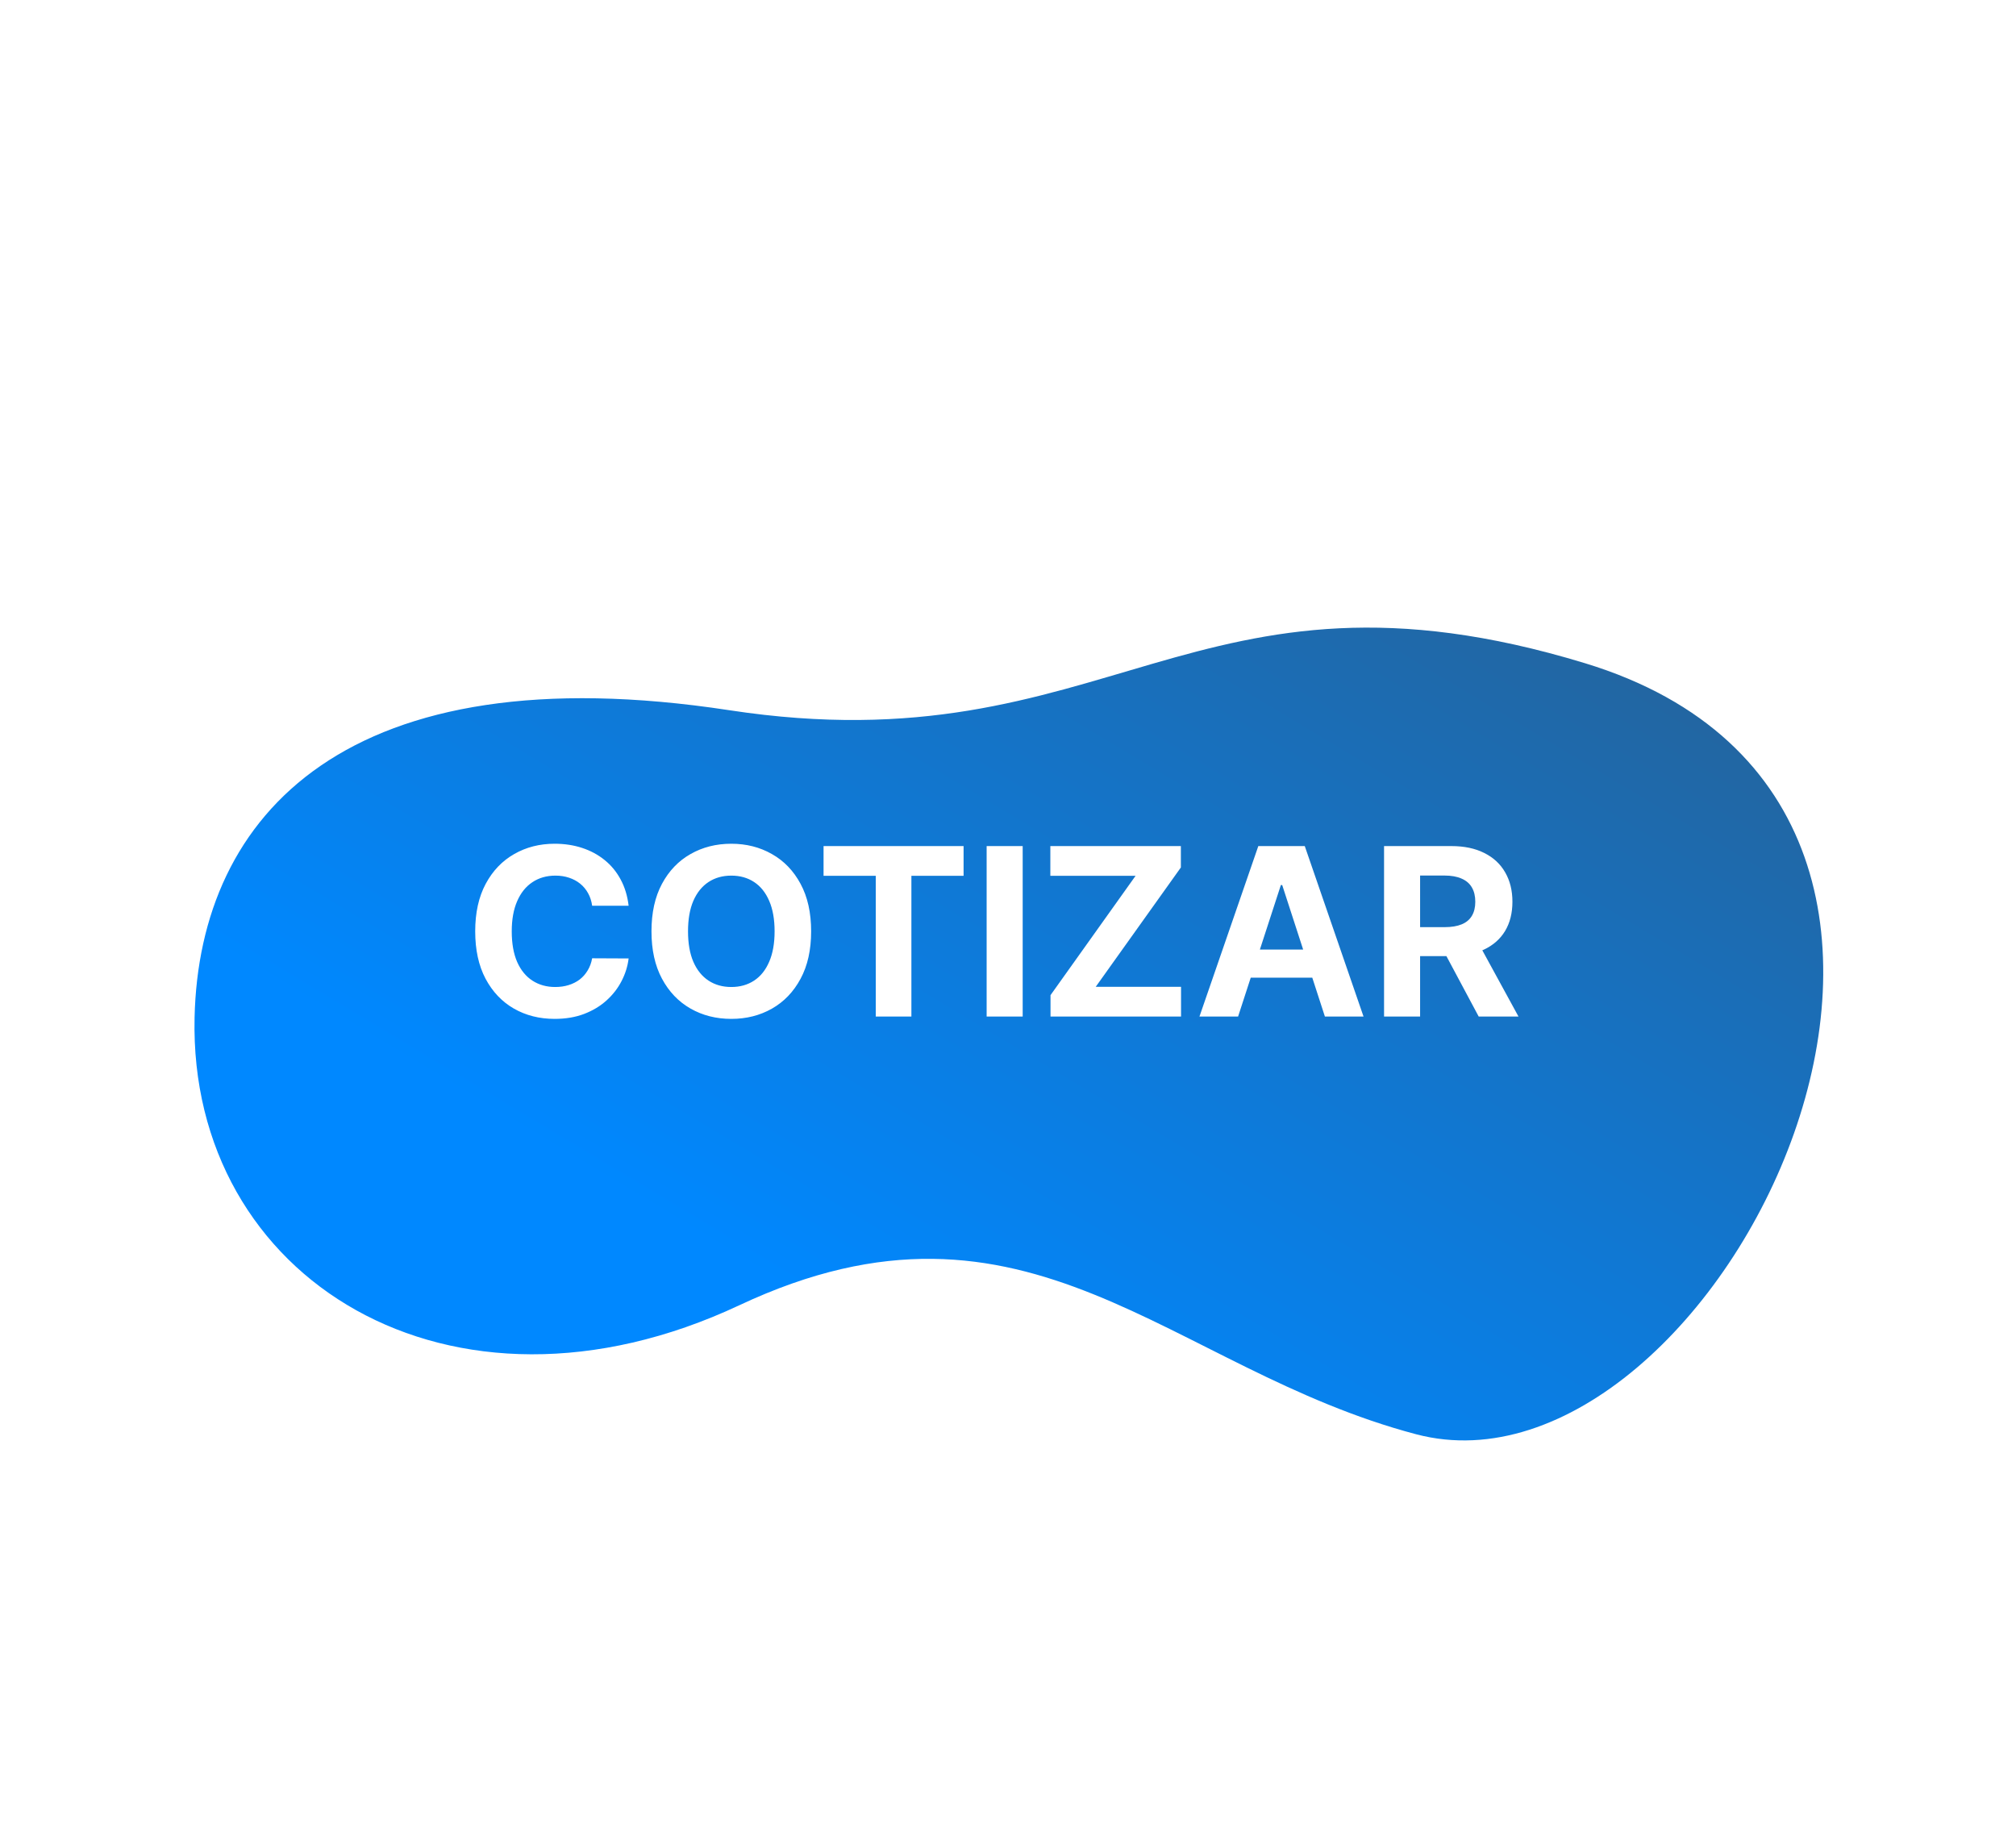
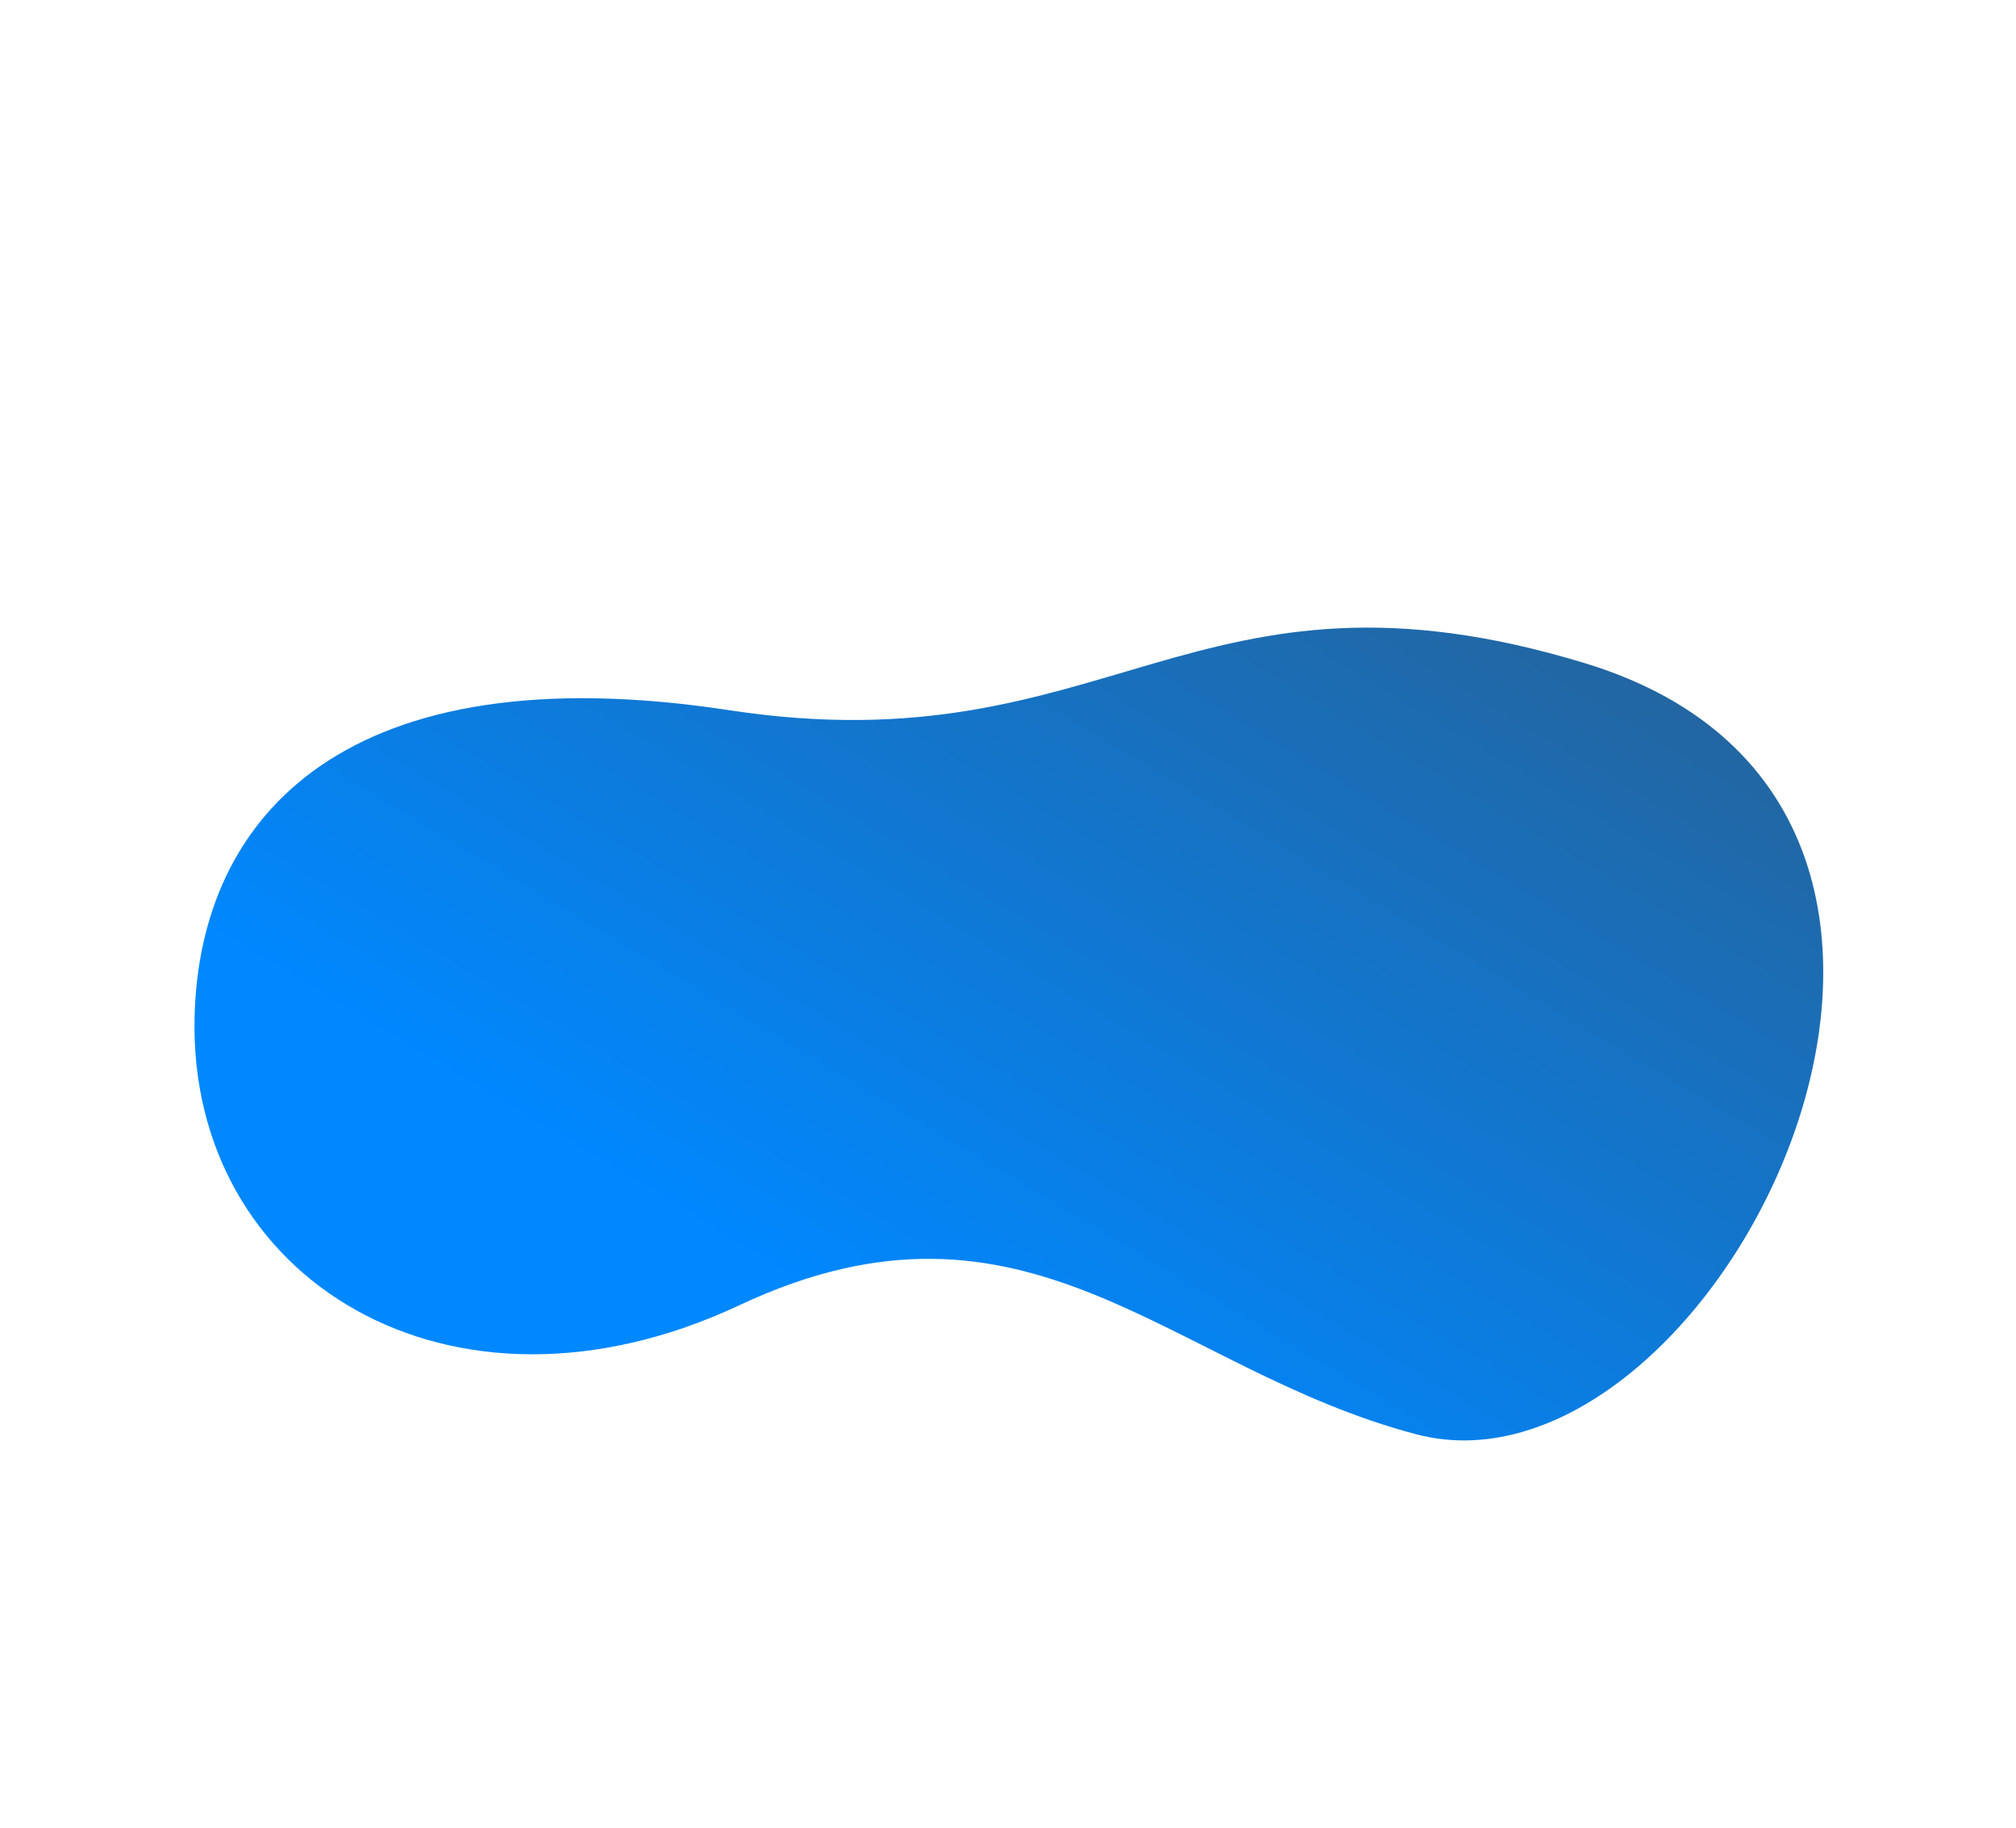
<svg xmlns="http://www.w3.org/2000/svg" width="215" height="195" viewBox="0 0 215 195" fill="none">
  <g filter="url(#filter0_d_53_21)">
    <path d="M151.048 142.974C124.64 136.013 109.728 114.708 78.859 129.203C47.989 143.697 20.118 126.376 20.751 98.518C21.245 76.811 37.129 59.537 77.765 65.745C118.401 71.952 127.157 47.988 169.019 60.729C220.529 76.403 182.983 151.36 151.048 142.974Z" fill="url(#paint0_linear_53_21)" />
  </g>
-   <path d="M67.041 96.602H63.152C63.081 96.099 62.936 95.652 62.717 95.262C62.498 94.865 62.217 94.528 61.874 94.249C61.531 93.971 61.134 93.758 60.684 93.61C60.24 93.462 59.758 93.388 59.237 93.388C58.296 93.388 57.476 93.622 56.778 94.09C56.08 94.551 55.538 95.226 55.153 96.114C54.769 96.996 54.576 98.067 54.576 99.328C54.576 100.624 54.769 101.713 55.153 102.595C55.544 103.477 56.088 104.142 56.787 104.592C57.485 105.042 58.293 105.267 59.211 105.267C59.725 105.267 60.202 105.199 60.64 105.063C61.084 104.927 61.477 104.728 61.821 104.468C62.164 104.202 62.448 103.879 62.673 103.5C62.904 103.121 63.063 102.689 63.152 102.204L67.041 102.222C66.94 103.056 66.689 103.861 66.286 104.637C65.89 105.406 65.354 106.096 64.679 106.705C64.01 107.309 63.211 107.788 62.282 108.143C61.359 108.493 60.314 108.667 59.148 108.667C57.527 108.667 56.077 108.3 54.798 107.566C53.526 106.832 52.52 105.77 51.78 104.379C51.046 102.988 50.679 101.304 50.679 99.328C50.679 97.345 51.052 95.658 51.797 94.267C52.543 92.876 53.555 91.817 54.834 91.089C56.112 90.355 57.55 89.988 59.148 89.988C60.202 89.988 61.178 90.136 62.078 90.432C62.983 90.728 63.785 91.16 64.484 91.728C65.182 92.29 65.751 92.98 66.188 93.797C66.632 94.614 66.916 95.549 67.041 96.602ZM86.505 99.328C86.505 101.31 86.13 102.997 85.378 104.388C84.632 105.779 83.614 106.841 82.324 107.575C81.04 108.303 79.596 108.667 77.992 108.667C76.376 108.667 74.926 108.3 73.641 107.566C72.357 106.832 71.342 105.77 70.596 104.379C69.85 102.988 69.478 101.304 69.478 99.328C69.478 97.345 69.85 95.658 70.596 94.267C71.342 92.876 72.357 91.817 73.641 91.089C74.926 90.355 76.376 89.988 77.992 89.988C79.596 89.988 81.04 90.355 82.324 91.089C83.614 91.817 84.632 92.876 85.378 94.267C86.13 95.658 86.505 97.345 86.505 99.328ZM82.608 99.328C82.608 98.043 82.416 96.96 82.031 96.078C81.652 95.197 81.117 94.528 80.424 94.072C79.732 93.616 78.921 93.388 77.992 93.388C77.062 93.388 76.251 93.616 75.559 94.072C74.867 94.528 74.328 95.197 73.943 96.078C73.564 96.96 73.375 98.043 73.375 99.328C73.375 100.612 73.564 101.695 73.943 102.577C74.328 103.459 74.867 104.128 75.559 104.583C76.251 105.039 77.062 105.267 77.992 105.267C78.921 105.267 79.732 105.039 80.424 104.583C81.117 104.128 81.652 103.459 82.031 102.577C82.416 101.695 82.608 100.612 82.608 99.328ZM87.83 93.406V90.237H102.763V93.406H97.197V108.419H93.397V93.406H87.83ZM109.066 90.237V108.419H105.222V90.237H109.066ZM112.034 108.419V106.137L121.107 93.406H112.016V90.237H125.936V92.518L116.854 105.249H125.954V108.419H112.034ZM132.038 108.419H127.918L134.195 90.237H139.149L145.417 108.419H141.297L136.743 94.392H136.601L132.038 108.419ZM131.78 101.272H141.51V104.273H131.78V101.272ZM147.605 108.419V90.237H154.778C156.151 90.237 157.323 90.482 158.294 90.974C159.27 91.459 160.013 92.148 160.522 93.042C161.037 93.93 161.295 94.975 161.295 96.176C161.295 97.383 161.034 98.422 160.513 99.292C159.992 100.156 159.238 100.819 158.249 101.281C157.267 101.742 156.077 101.973 154.681 101.973H149.878V98.884H154.059C154.793 98.884 155.403 98.783 155.888 98.582C156.373 98.381 156.734 98.079 156.971 97.676C157.214 97.274 157.335 96.774 157.335 96.176C157.335 95.572 157.214 95.063 156.971 94.649C156.734 94.235 156.37 93.921 155.879 93.708C155.394 93.489 154.781 93.379 154.041 93.379H151.449V108.419H147.605ZM157.424 100.144L161.943 108.419H157.699L153.278 100.144H157.424Z" fill="white" />
  <defs>
    <filter id="filter0_d_53_21" x="0.24" y="46.436" width="214.703" height="127.69" filterUnits="userSpaceOnUse" color-interpolation-filters="sRGB">
      <feFlood flood-opacity="0" result="BackgroundImageFix" />
      <feColorMatrix in="SourceAlpha" type="matrix" values="0 0 0 0 0 0 0 0 0 0 0 0 0 0 0 0 0 0 127 0" result="hardAlpha" />
      <feOffset dy="10" />
      <feGaussianBlur stdDeviation="10.25" />
      <feComposite in2="hardAlpha" operator="out" />
      <feColorMatrix type="matrix" values="0 0 0 0 0 0 0 0 0 0 0 0 0 0 0 0 0 0 0.4 0" />
      <feBlend mode="normal" in2="BackgroundImageFix" result="effect1_dropShadow_53_21" />
      <feBlend mode="normal" in="SourceGraphic" in2="effect1_dropShadow_53_21" result="shape" />
    </filter>
    <linearGradient id="paint0_linear_53_21" x1="139.249" y1="41.269" x2="73.437" y2="151.017" gradientUnits="userSpaceOnUse">
      <stop stop-color="#2266A2" />
      <stop offset="0.8" stop-color="#0088FF" />
    </linearGradient>
  </defs>
</svg>